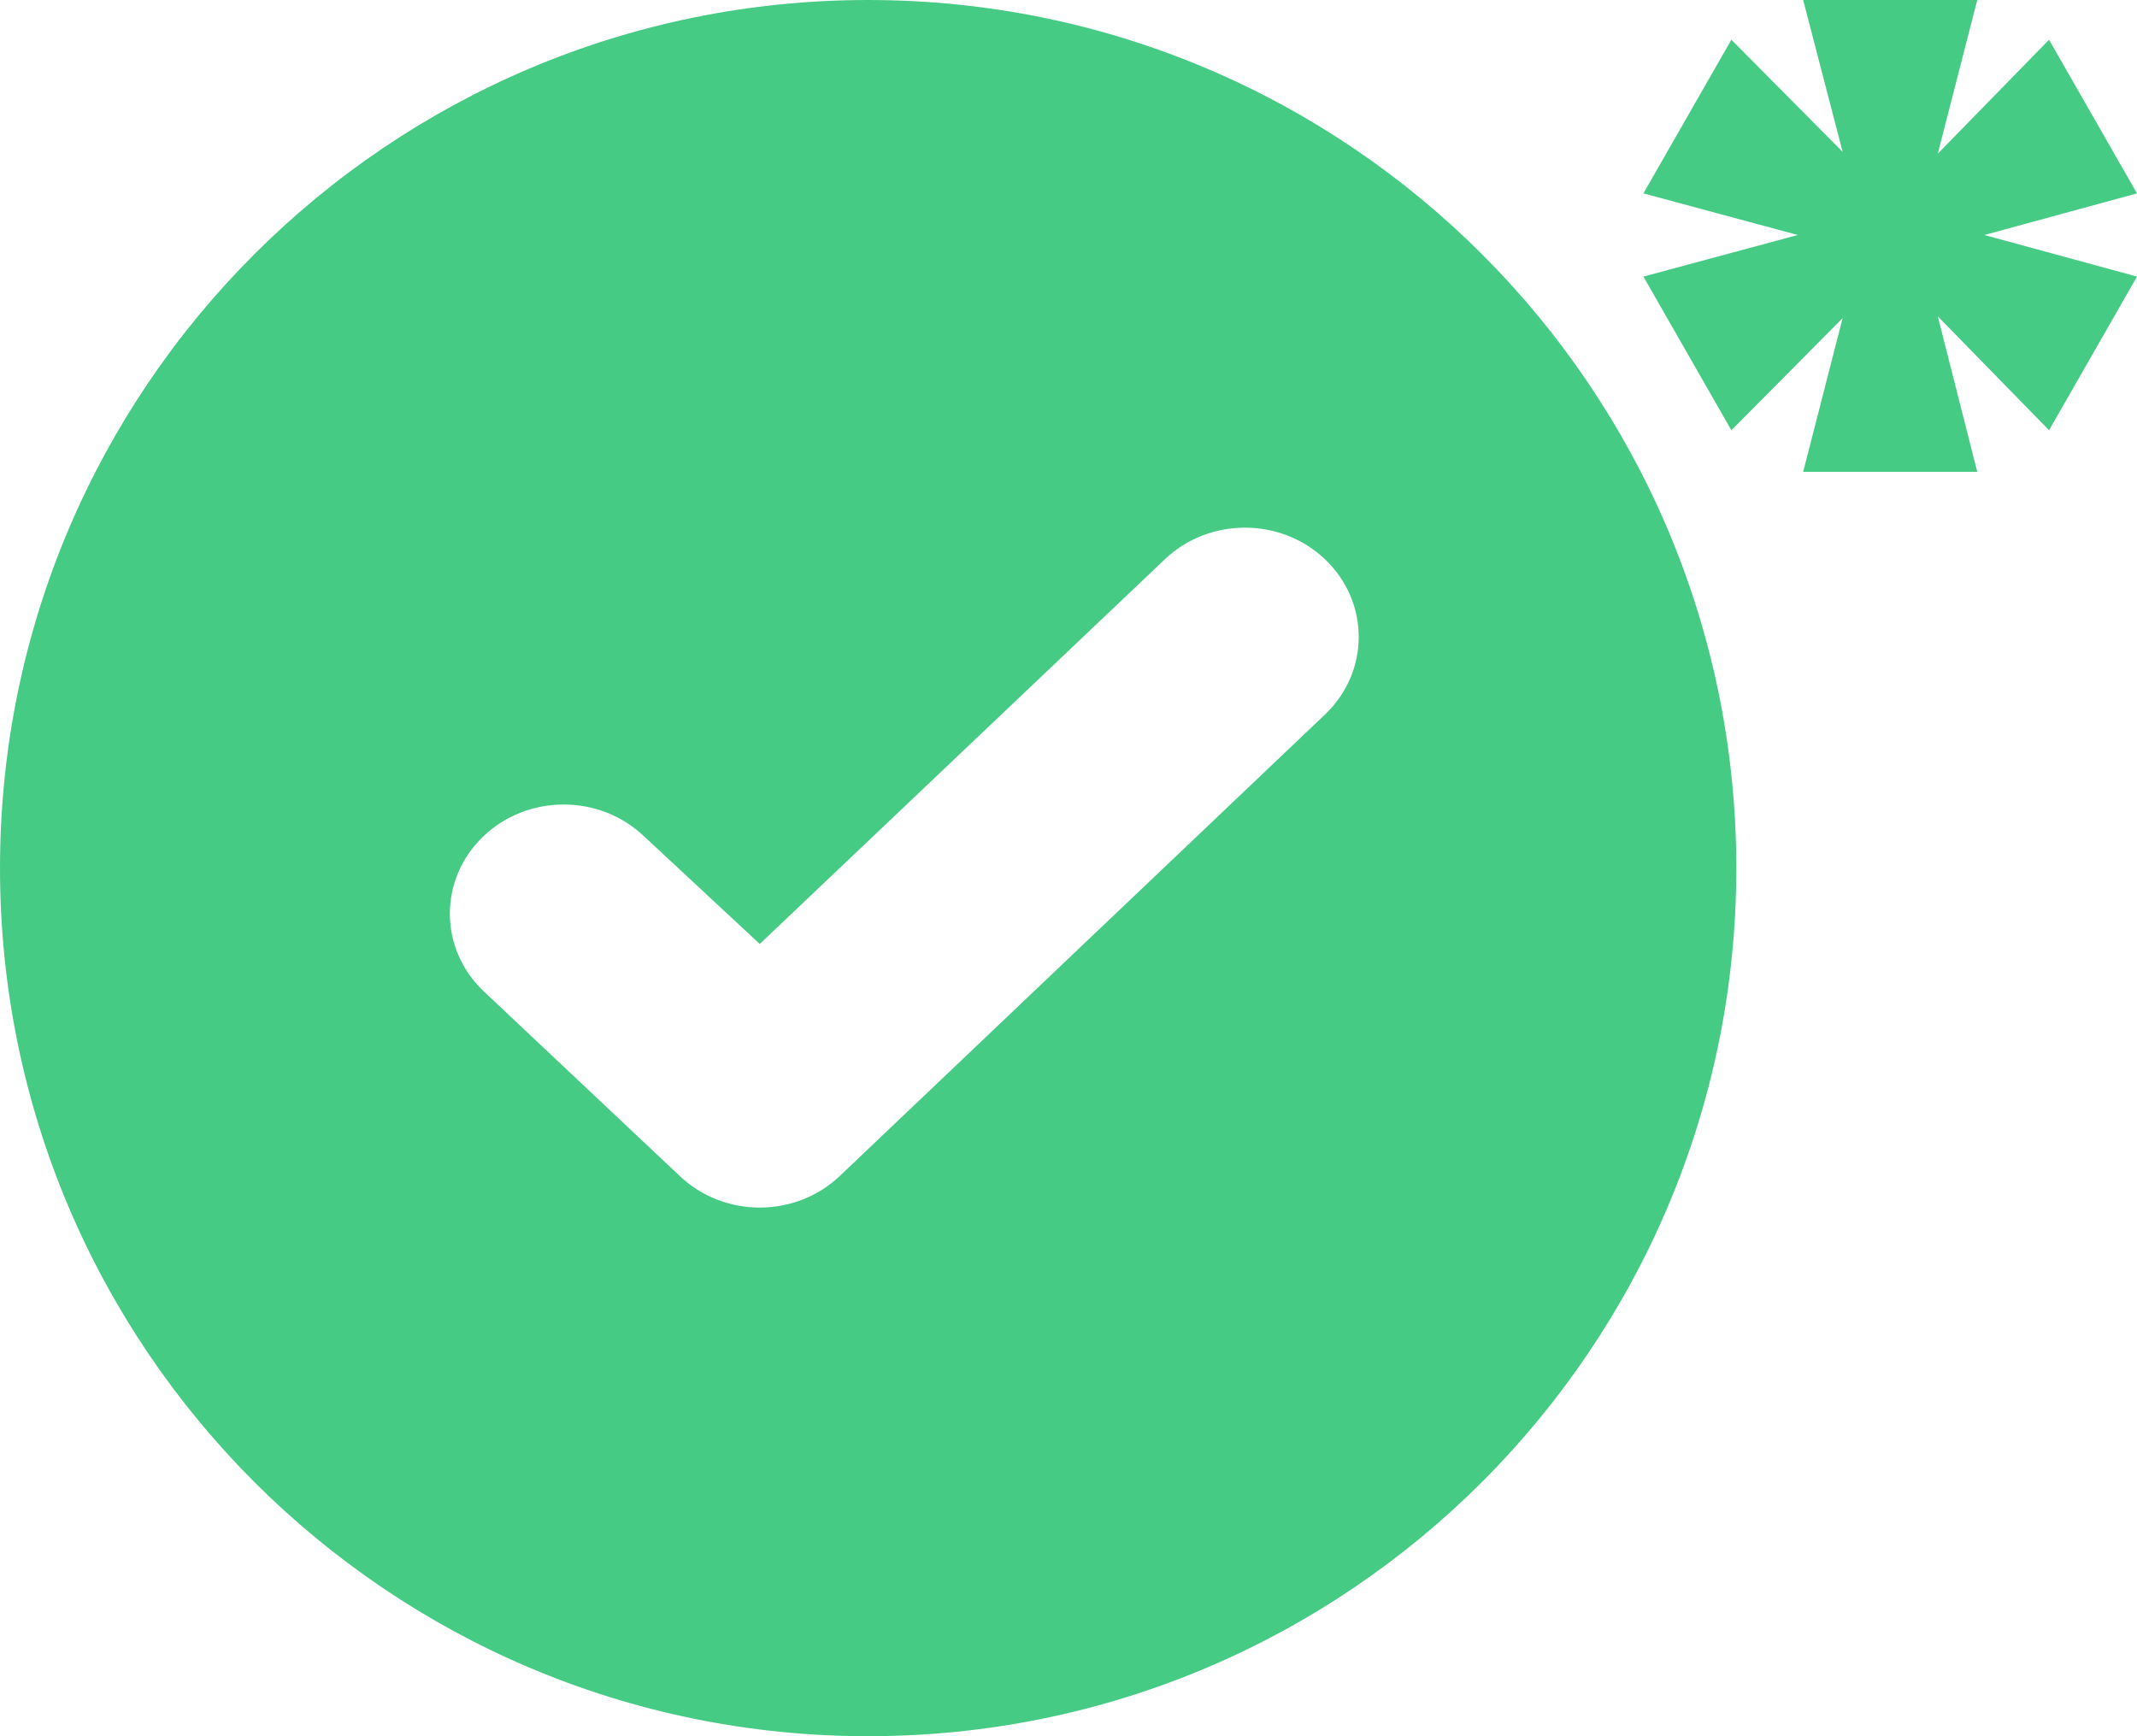
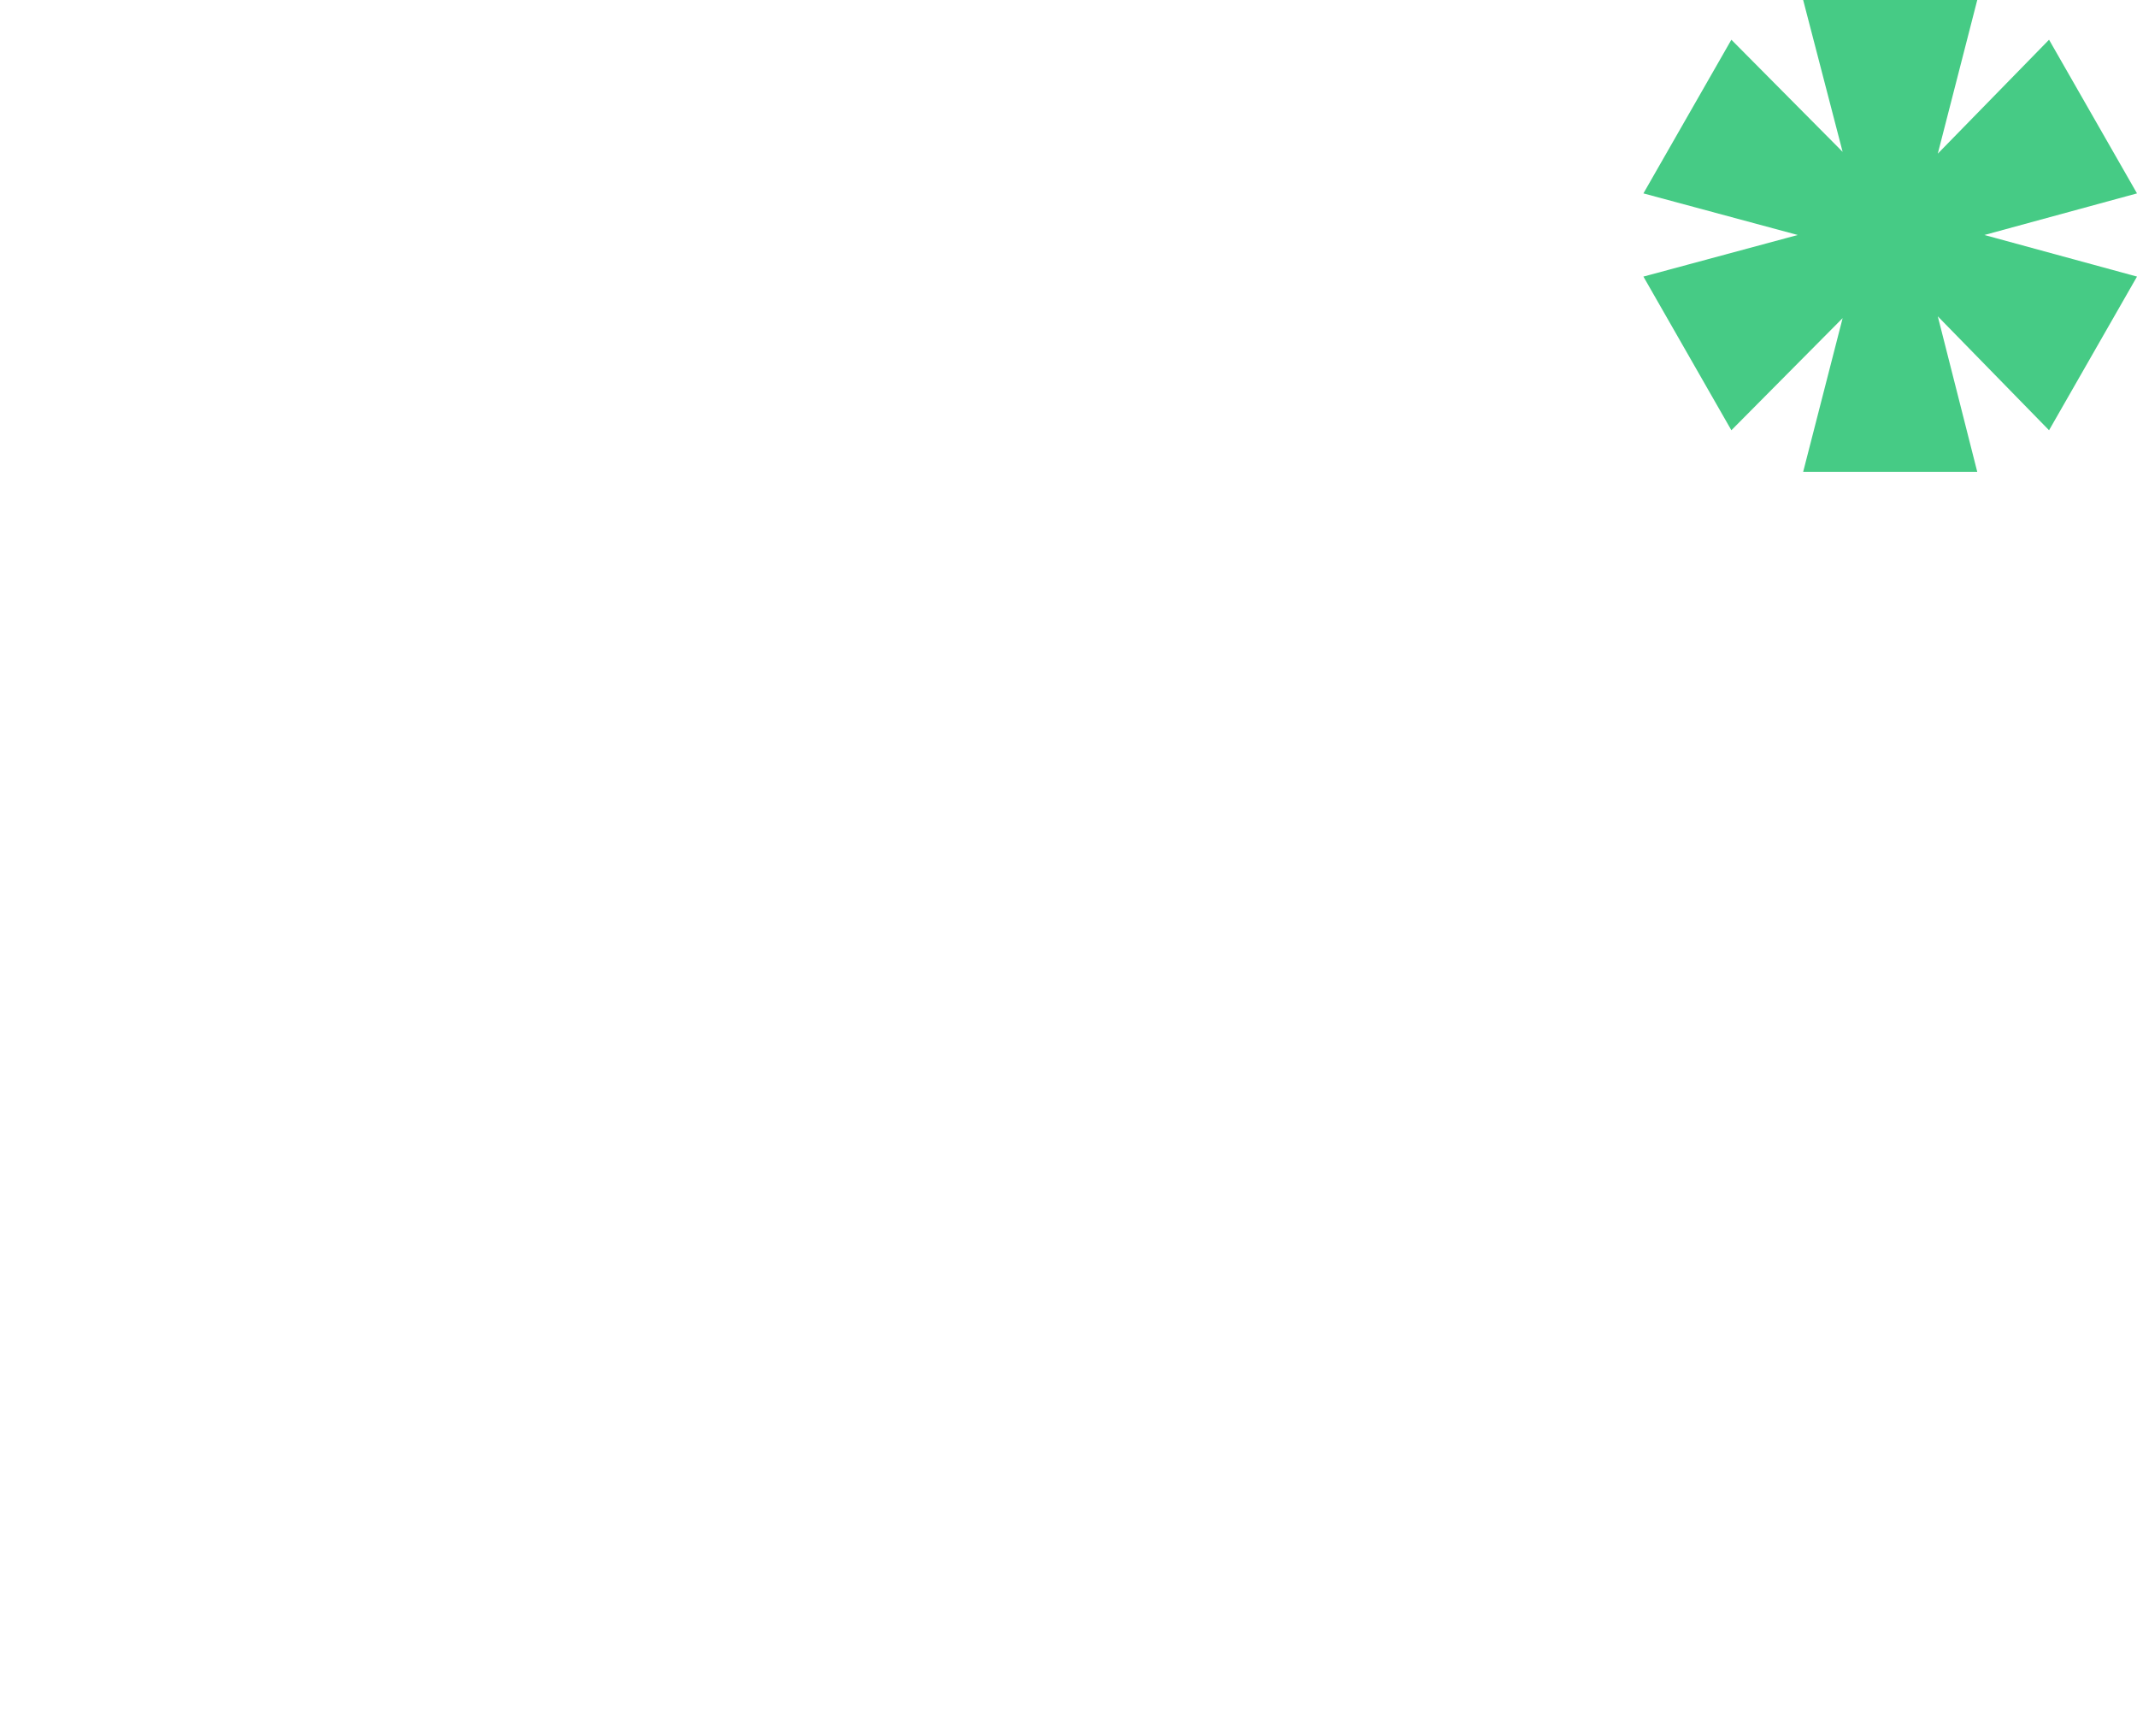
<svg xmlns="http://www.w3.org/2000/svg" width="100%" height="100%" viewBox="0 0 32 26" version="1.1" xml:space="preserve" style="fill-rule:evenodd;clip-rule:evenodd;stroke-linejoin:round;stroke-miterlimit:1.414;">
-   <path id="Checked-Circle-Icon" d="M13,26c-7.18,0 -13,-5.82 -13,-13c0,-7.18 5.82,-13 13,-13c7.18,0 13,5.82 13,13c0,7.18 -5.82,13 -13,13Zm6.847,-17.619c-0.666,-0.639 -1.745,-0.639 -2.41,0l-6.06,5.755l-1.731,-1.61c-0.666,-0.638 -1.745,-0.638 -2.41,0c-0.666,0.639 -0.666,1.674 0,2.312l2.936,2.766c0.666,0.639 1.744,0.639 2.41,0l7.265,-6.91c0.665,-0.638 0.665,-1.674 0,-2.313Z" style="fill:#46cb85;" />
  <path d="M29.715,3.519l2.285,0.623l-1.317,2.301l-1.666,-1.706l0.591,2.329l-2.607,0l0.591,-2.302l-1.666,1.679l-1.317,-2.301l2.311,-0.623l-2.311,-0.623l1.317,-2.301l1.666,1.679l-0.591,-2.274l2.607,0l-0.591,2.301l1.666,-1.706l1.317,2.301l-2.285,0.623Z" style="fill:#46cb85;fill-rule:nonzero;" />
</svg>